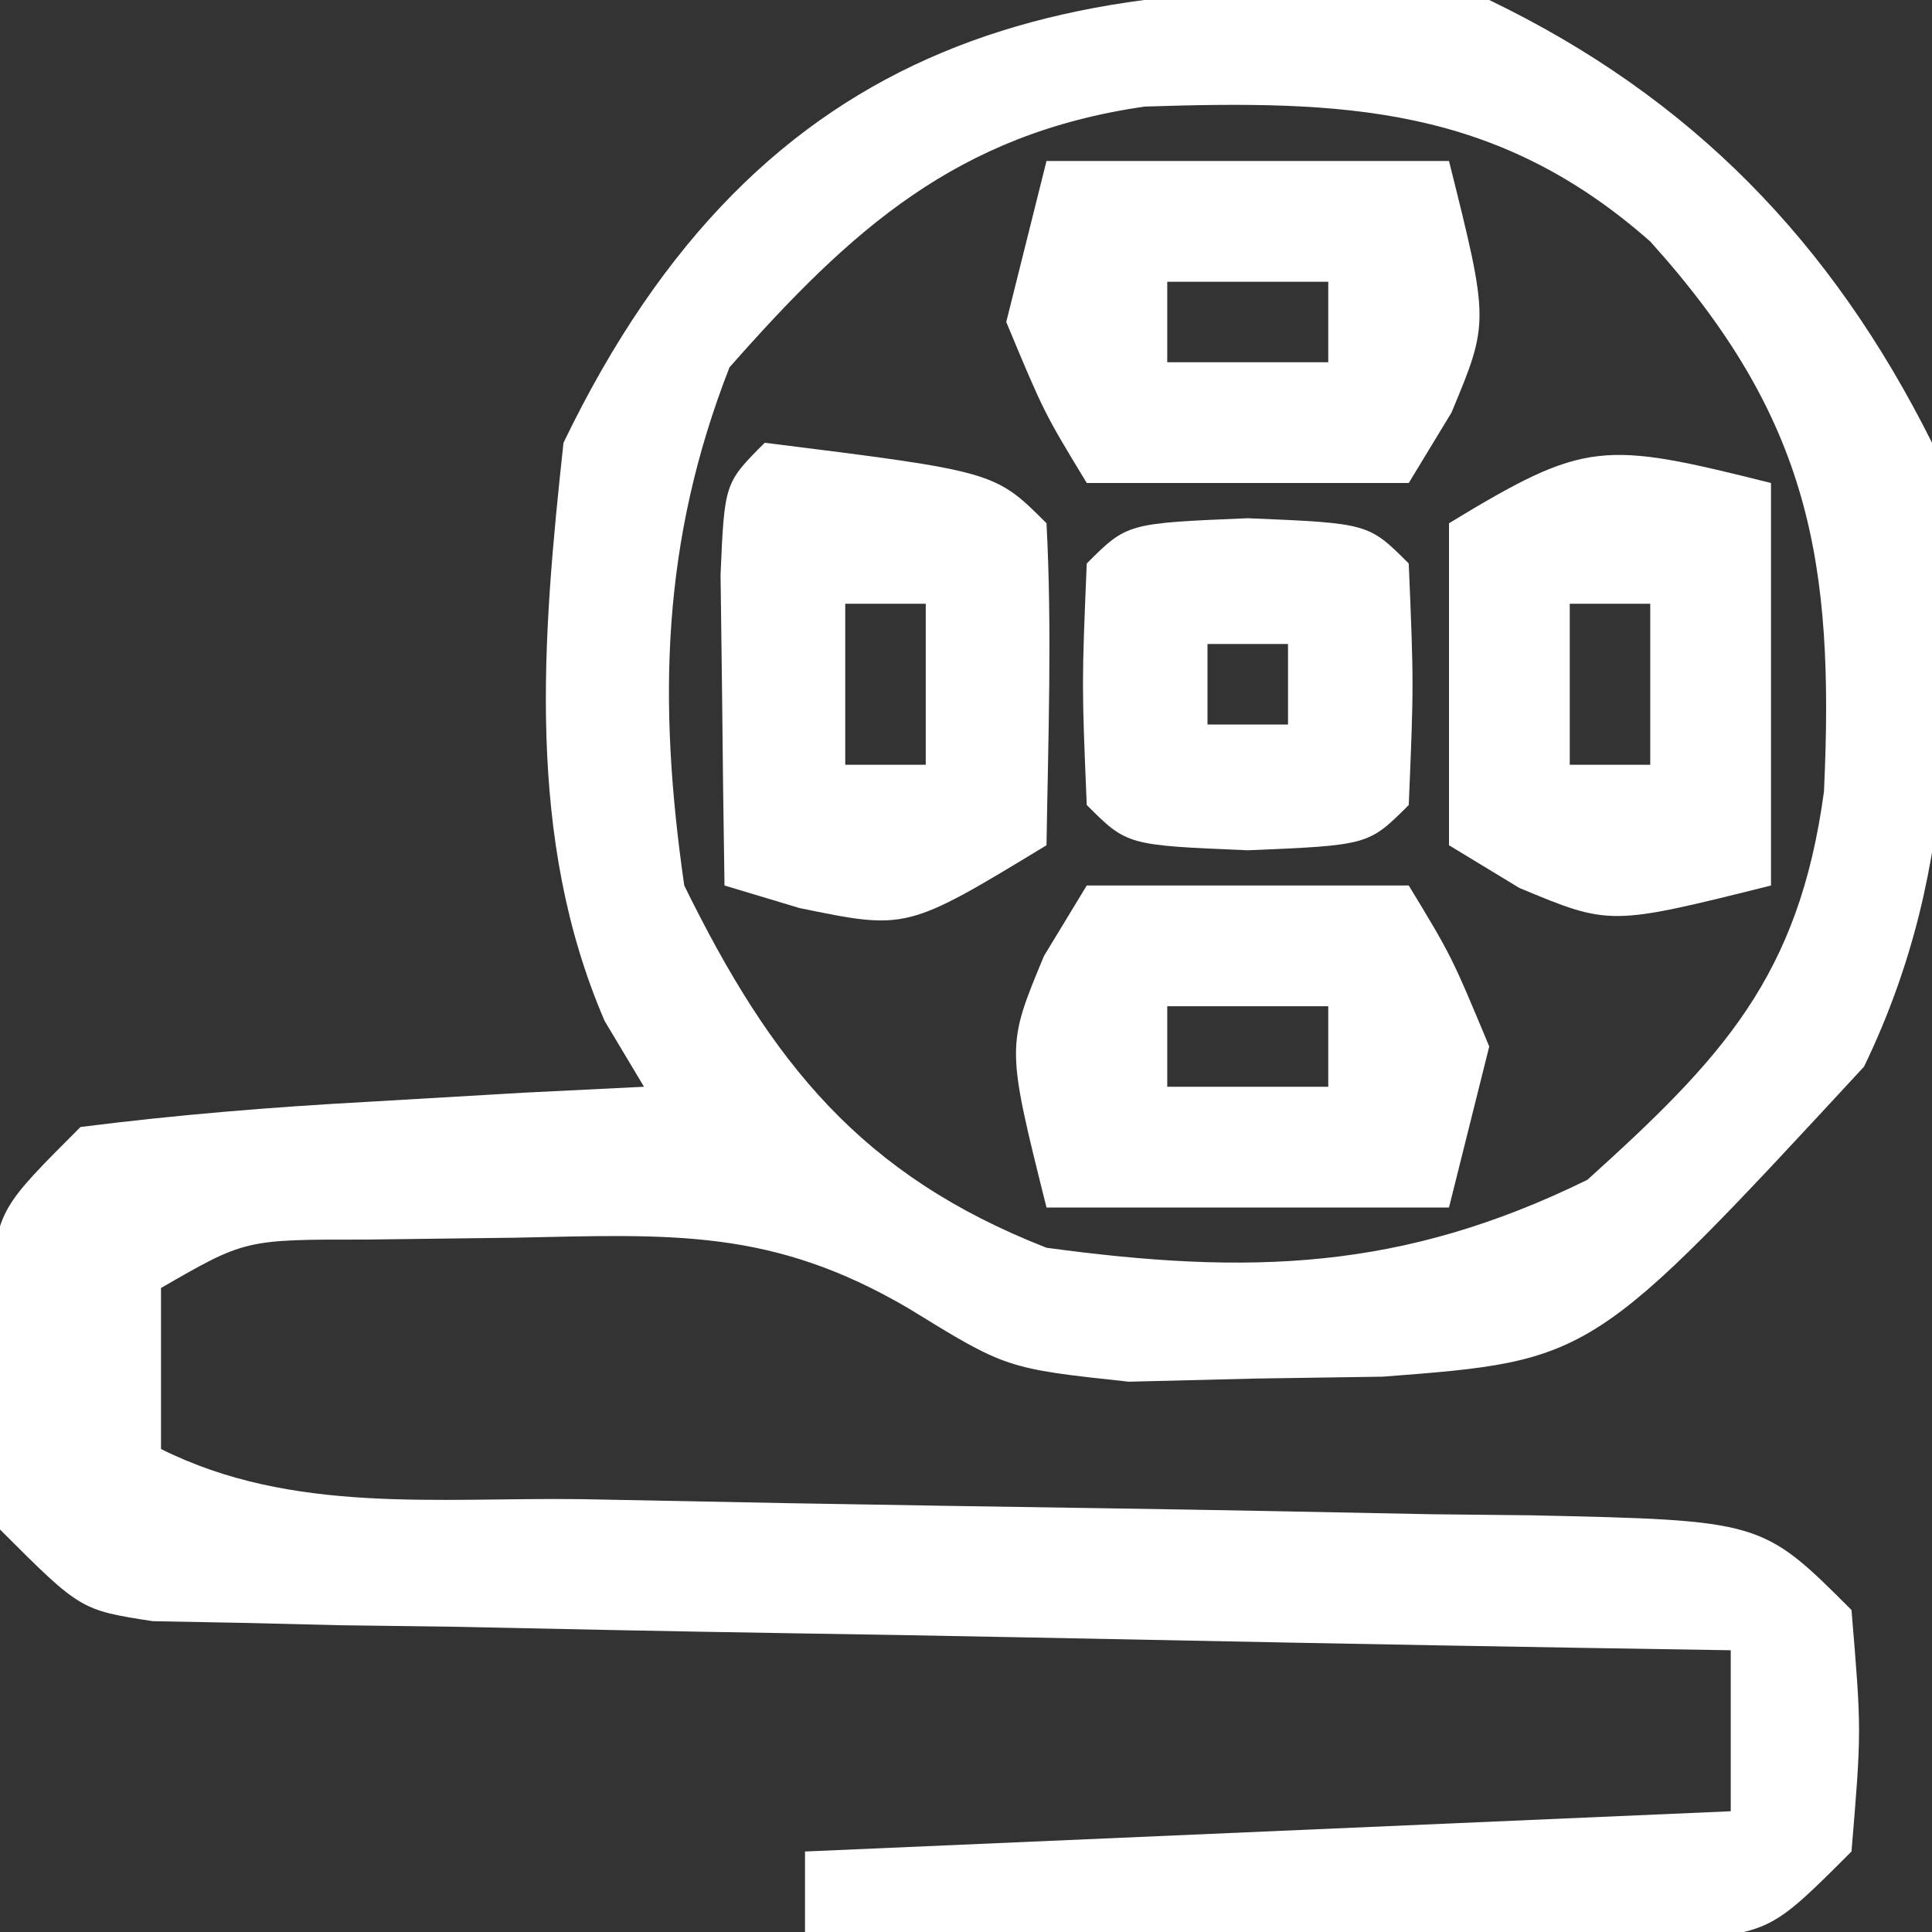
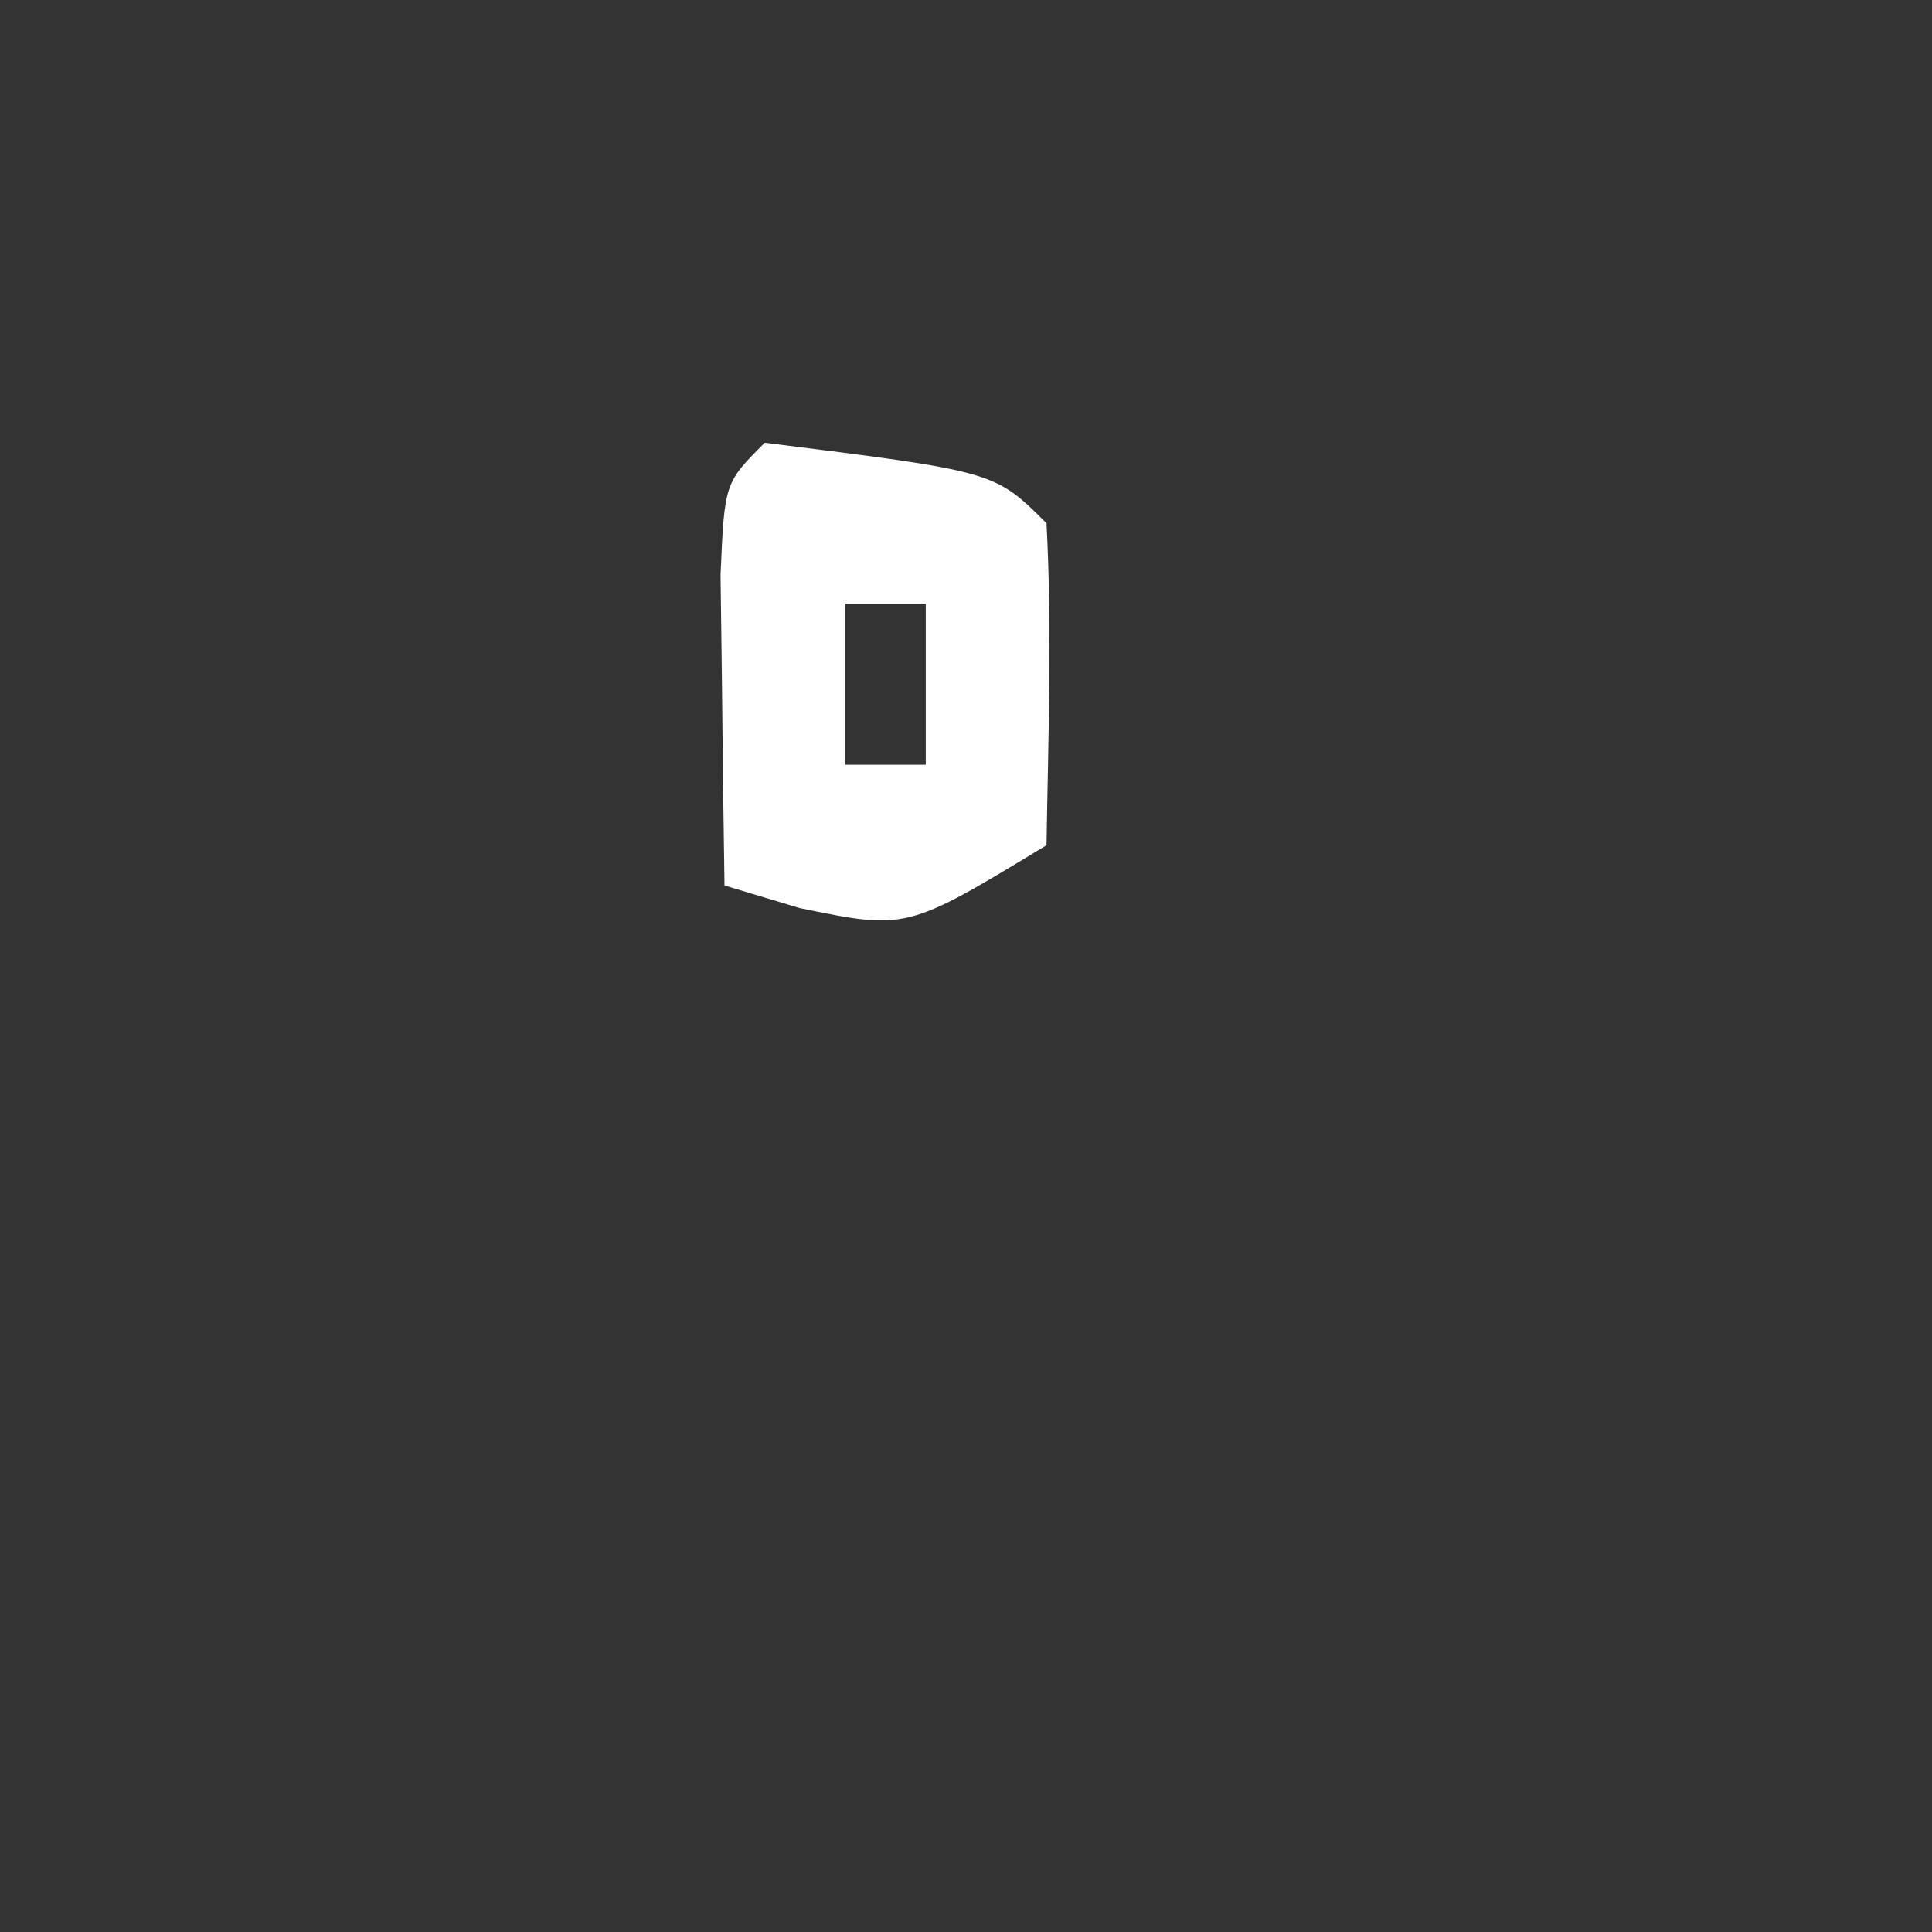
<svg xmlns="http://www.w3.org/2000/svg" version="1.1" width="48" height="48">
  <rect width="100%" height="100%" fill="#333333" stroke="none" />
-   <path d="M0 0 C5.018 2.419 8.5 5.999 11 11 C11.507 16.555 11.763 21.418 9.312 26.5 C2.557 33.804 2.557 33.804 -2.645 34.203 C-3.69 34.219 -4.735 34.234 -5.812 34.25 C-6.85 34.276 -7.888 34.302 -8.957 34.328 C-12 34 -12 34 -14.438 32.5 C-17.826 30.516 -20.292 30.668 -24.188 30.75 C-26.034 30.773 -26.034 30.773 -27.918 30.797 C-30.911 30.794 -30.911 30.794 -33 32 C-33 33.32 -33 34.64 -33 36 C-29.743 37.628 -26.144 37.2 -22.562 37.246 C-20.846 37.279 -19.13 37.312 -17.414 37.346 C-14.702 37.393 -11.989 37.438 -9.276 37.477 C-6.663 37.516 -4.05 37.568 -1.438 37.621 C-0.623 37.63 0.192 37.638 1.031 37.647 C6.773 37.773 6.773 37.773 9 40 C9.25 43 9.25 43 9 46 C7 48 7 48 4.57 48.227 C3.575 48.217 2.58 48.206 1.555 48.195 C0.478 48.189 -0.598 48.182 -1.707 48.176 C-3.399 48.151 -3.399 48.151 -5.125 48.125 C-6.261 48.116 -7.396 48.107 -8.566 48.098 C-11.378 48.074 -14.189 48.041 -17 48 C-17 47.34 -17 46.68 -17 46 C-9.41 45.67 -1.82 45.34 6 45 C6 43.68 6 42.36 6 41 C4.768 40.98 3.537 40.96 2.268 40.94 C-2.291 40.864 -6.849 40.775 -11.407 40.683 C-13.382 40.644 -15.357 40.609 -17.332 40.578 C-20.167 40.533 -23.001 40.475 -25.836 40.414 C-27.166 40.397 -27.166 40.397 -28.522 40.379 C-29.753 40.349 -29.753 40.349 -31.009 40.319 C-32.095 40.299 -32.095 40.299 -33.203 40.278 C-35 40 -35 40 -37 38 C-37.266 36.125 -37.266 36.125 -37.25 34 C-37.255 33.299 -37.26 32.597 -37.266 31.875 C-37 30 -37 30 -35 28 C-32.635 27.699 -30.256 27.505 -27.875 27.375 C-26.594 27.3 -25.312 27.225 -23.992 27.148 C-23.005 27.099 -22.017 27.05 -21 27 C-21.322 26.461 -21.645 25.922 -21.977 25.367 C-23.945 20.814 -23.527 15.856 -23 11 C-18.08 0.795 -10.48 -0.988 0 0 Z M-18.875 9.125 C-20.565 13.443 -20.66 17.427 -20 22 C-17.837 26.406 -15.603 29.199 -11 31 C-5.957 31.684 -2.169 31.574 2.438 29.312 C5.797 26.281 7.694 24.259 8.316 19.668 C8.582 13.95 7.968 10.397 4 6 C0.163 2.614 -3.634 2.487 -8.562 2.648 C-13.225 3.321 -15.852 5.699 -18.875 9.125 Z " fill="#ffffff" transform="translate(37,0)" />
-   <path d="M0 0 C2.64 0 5.28 0 8 0 C9.062 1.75 9.062 1.75 10 4 C9.67 5.32 9.34 6.64 9 8 C5.7 8 2.4 8 -1 8 C-2 4 -2 4 -1.062 1.75 C-0.712 1.173 -0.361 0.595 0 0 Z M2 3 C2 3.66 2 4.32 2 5 C3.32 5 4.64 5 6 5 C6 4.34 6 3.68 6 3 C4.68 3 3.36 3 2 3 Z " fill="#ffffff" transform="translate(27,22)" />
-   <path d="M0 0 C0 3.3 0 6.6 0 10 C-4 11 -4 11 -6.25 10.062 C-6.827 9.712 -7.405 9.361 -8 9 C-8 6.36 -8 3.72 -8 1 C-4.594 -1.068 -4.188 -1.047 0 0 Z M-5 3 C-5 4.32 -5 5.64 -5 7 C-4.34 7 -3.68 7 -3 7 C-3 5.68 -3 4.36 -3 3 C-3.66 3 -4.32 3 -5 3 Z " fill="#ffffff" transform="translate(44,12)" />
  <path d="M0 0 C5.714 0.714 5.714 0.714 7 2 C7.141 4.671 7.042 7.324 7 10 C3.527 12.109 3.527 12.109 0.859 11.559 C-0.061 11.282 -0.061 11.282 -1 11 C-1.027 9.354 -1.046 7.708 -1.062 6.062 C-1.074 5.146 -1.086 4.229 -1.098 3.285 C-1 1 -1 1 0 0 Z M2 4 C2 5.32 2 6.64 2 8 C2.66 8 3.32 8 4 8 C4 6.68 4 5.36 4 4 C3.34 4 2.68 4 2 4 Z " fill="#ffffff" transform="translate(19,11)" />
-   <path d="M0 0 C3.3 0 6.6 0 10 0 C11 4 11 4 10.062 6.25 C9.712 6.827 9.361 7.405 9 8 C6.36 8 3.72 8 1 8 C-0.062 6.25 -0.062 6.25 -1 4 C-0.67 2.68 -0.34 1.36 0 0 Z M3 3 C3 3.66 3 4.32 3 5 C4.32 5 5.64 5 7 5 C7 4.34 7 3.68 7 3 C5.68 3 4.36 3 3 3 Z " fill="#ffffff" transform="translate(26,4)" />
-   <path d="M0 0 C3 0.125 3 0.125 4 1.125 C4.125 4.125 4.125 4.125 4 7.125 C3 8.125 3 8.125 0 8.25 C-3 8.125 -3 8.125 -4 7.125 C-4.125 4.125 -4.125 4.125 -4 1.125 C-3 0.125 -3 0.125 0 0 Z M-1 3.125 C-1 3.785 -1 4.445 -1 5.125 C-0.34 5.125 0.32 5.125 1 5.125 C1 4.465 1 3.805 1 3.125 C0.34 3.125 -0.32 3.125 -1 3.125 Z " fill="#ffffff" transform="translate(31,12.875)" />
</svg>